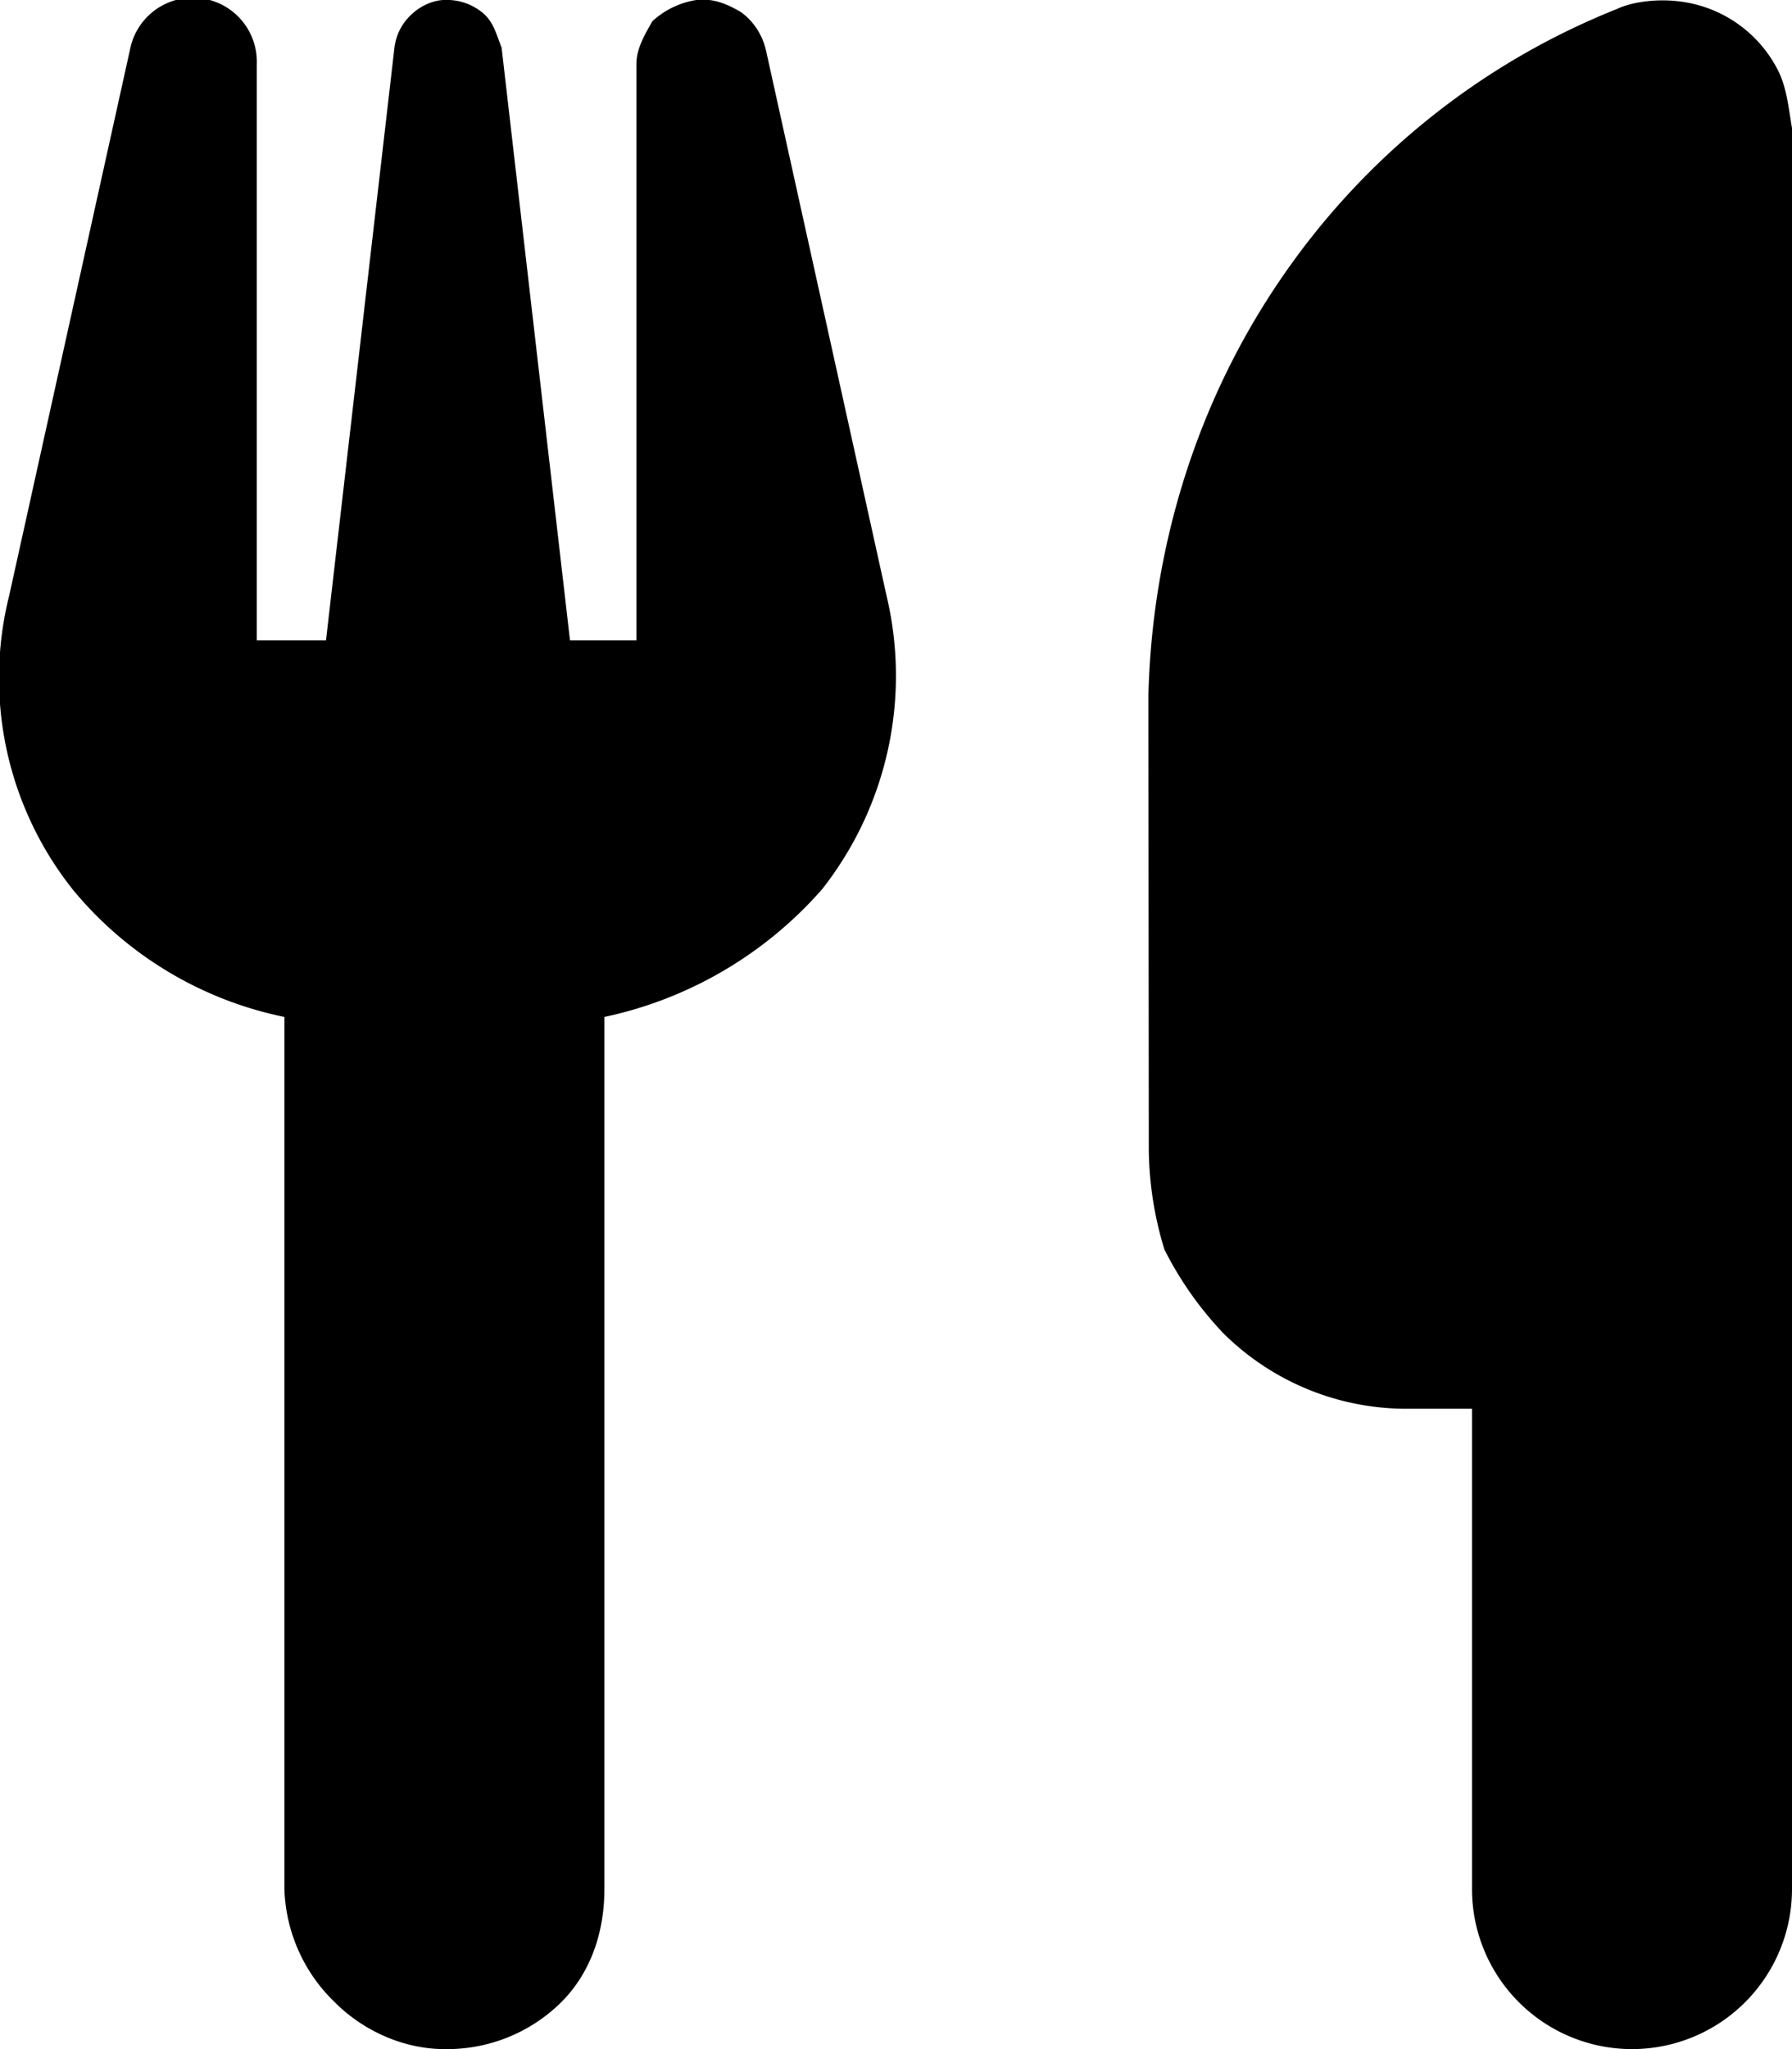
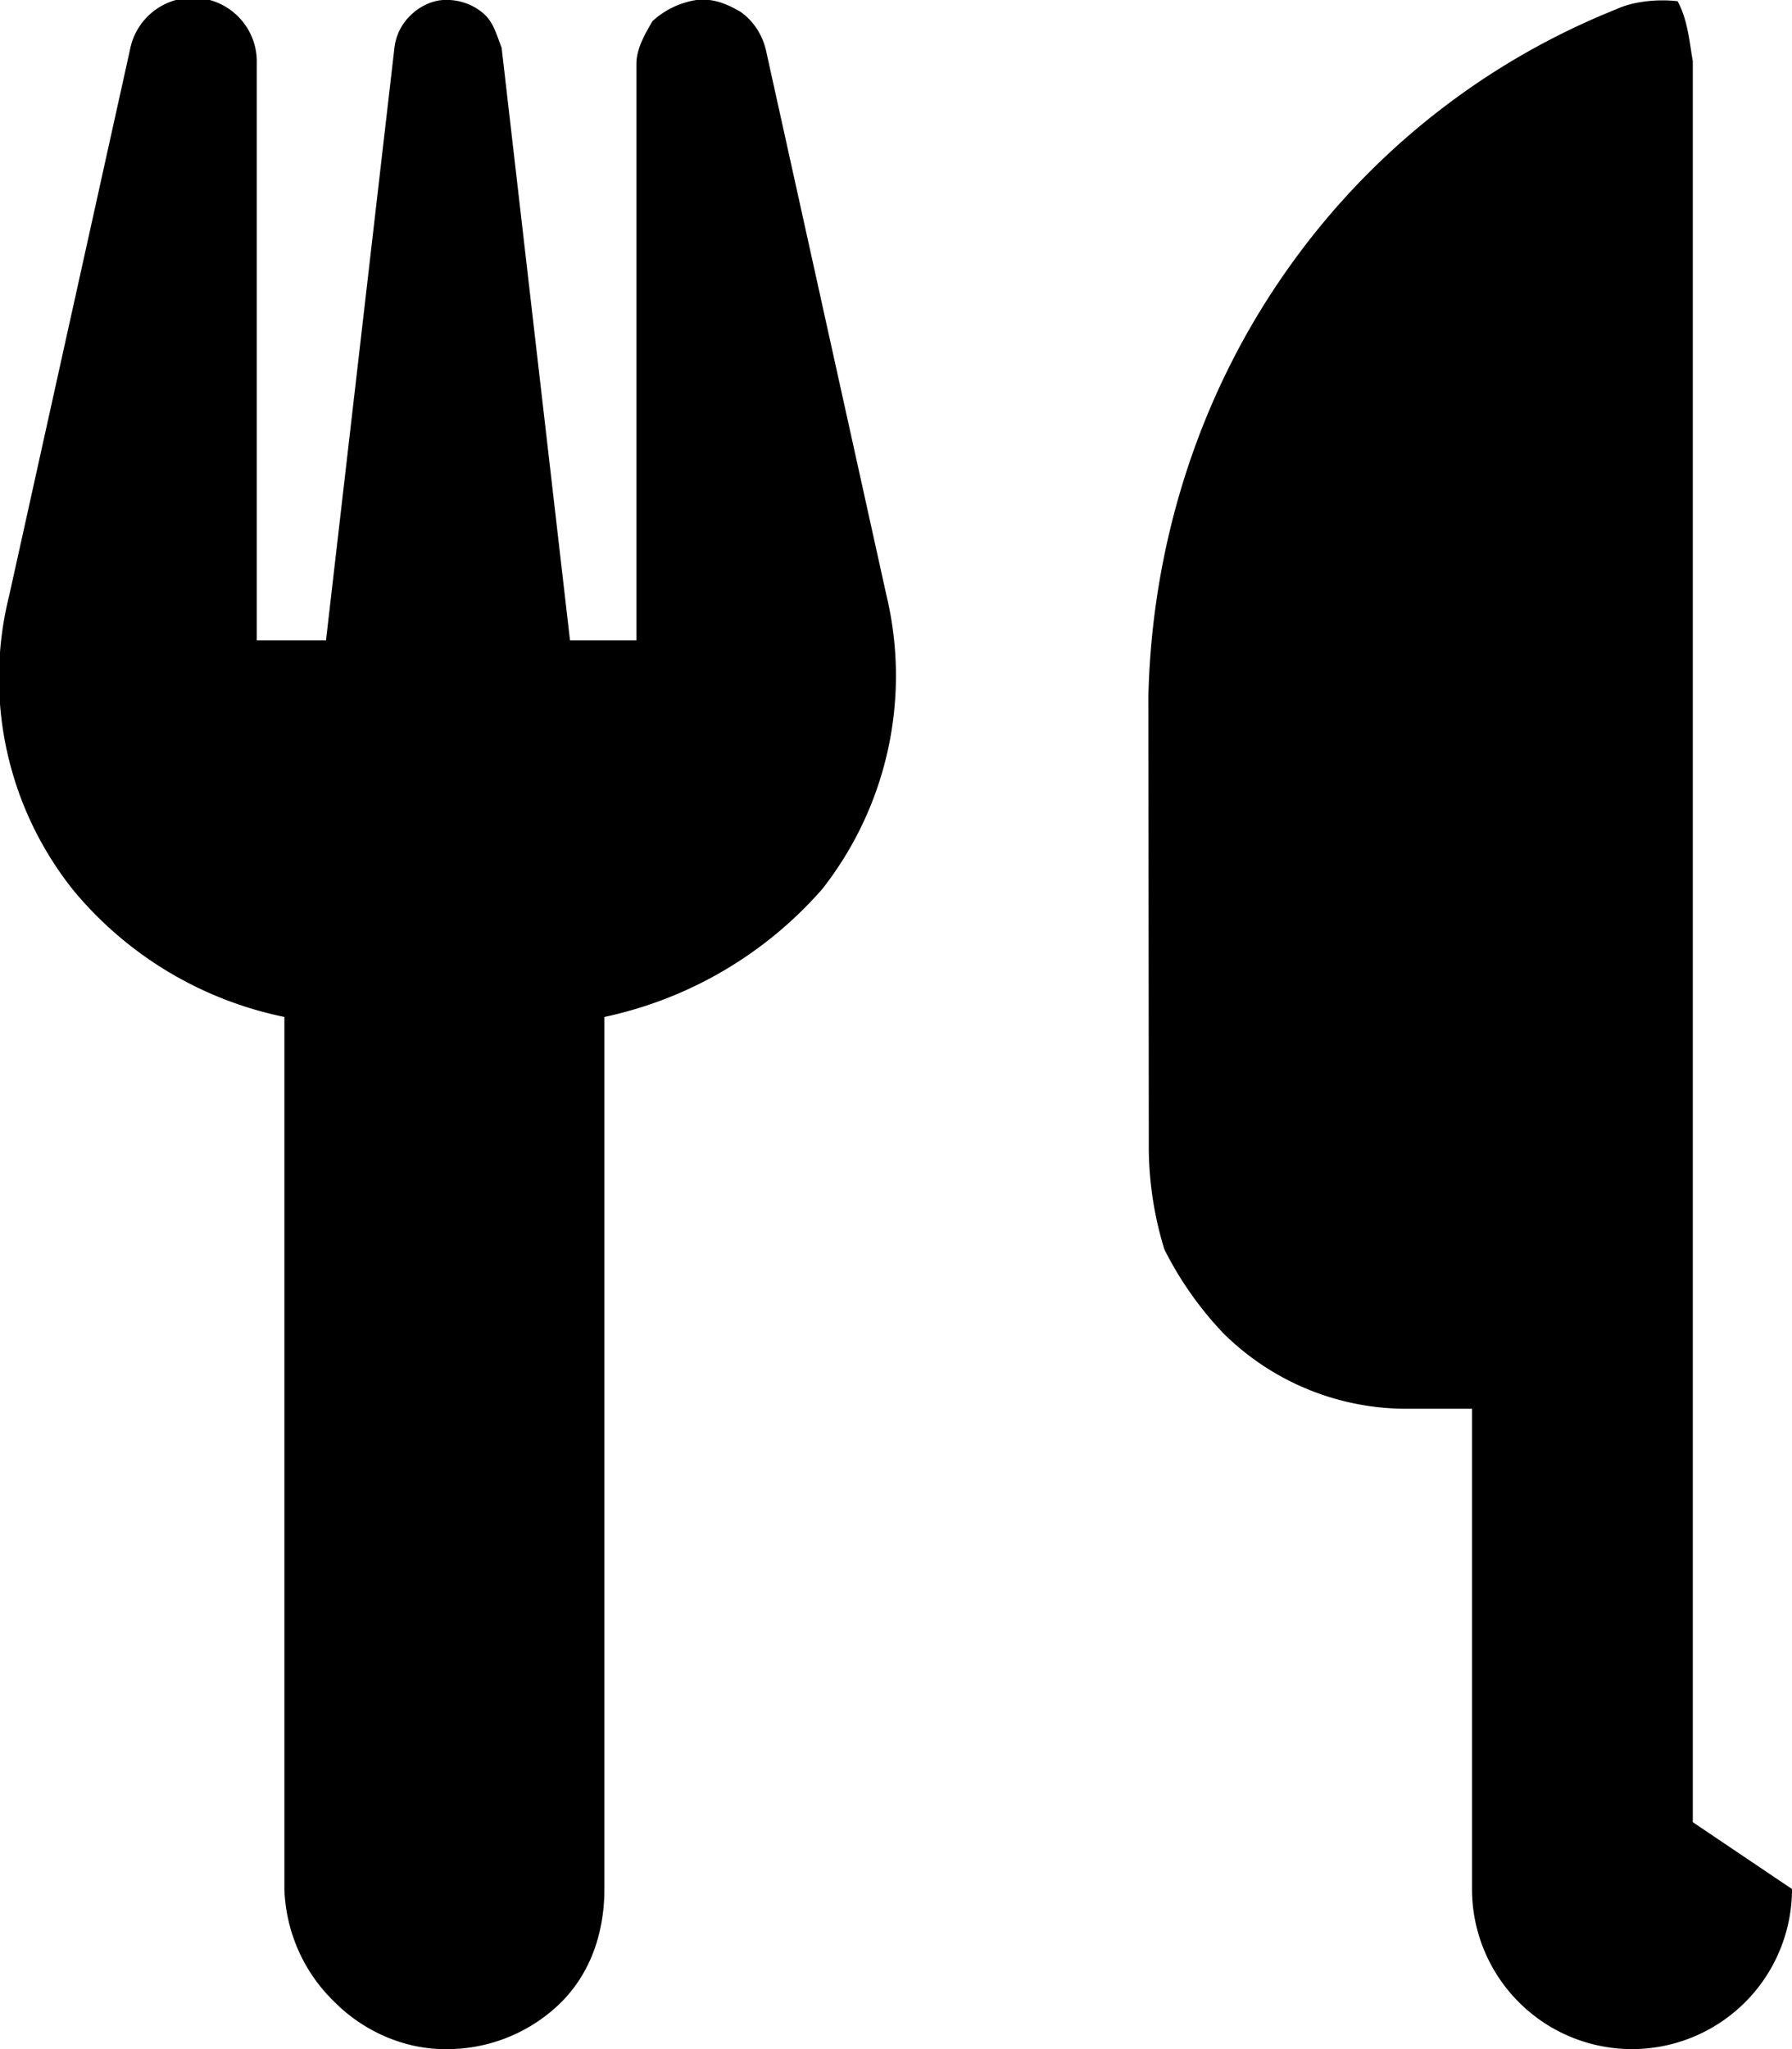
<svg xmlns="http://www.w3.org/2000/svg" viewBox="0 0 448 512">
-   <path d="M221.6 148.7a86.3 86.3 0 0 1-16 73.4 100 100 0 0 1-54.5 32V472c0 10.6-3.3 20.8-10.8 28.3a40.6 40.6 0 0 1-29.2 11.7c-9.7 0-19.9-4.2-27.4-11.7A41 41 0 0 1 71.1 472V254.1a92.6 92.6 0 0 1-52.8-31.7 84.9 84.9 0 0 1-16-73.6L32.5 12.4A16 16 0 0 1 64.2 16v144h17.3L98.6 12c.4-3.4 2-6.4 4.5-8.6 2.4-2.2 5.6-3.4 8-3.4a14 14 0 0 1 9.8 3.4c2.5 2.2 3.2 5.2 4.5 8.5L142.5 160h16.6V16c0-4 2.3-7.7 4-10.7a21 21 0 0 1 11-5.3c3.9-.4 7 .6 11.1 3 3.2 2.3 5.4 5.7 6.3 9.6l30.1 136.1zM448 472a40 40 0 1 1-80 0V352h-16.8a65 65 0 0 1-45.4-18.9 87.2 87.2 0 0 1-14.7-20.9 87.9 87.9 0 0 1-3.9-24.6l-.1-113.8c.9-36.9 12-73 32.7-103.5 20.7-30.6 50-54.3 84.3-68 4-1.9 10.1-2.6 15.3-2A31.9 31.9 0 0 1 444.2 17c2.5 4.6 2.9 9.8 3.8 15v440z" />
+   <path d="M221.6 148.7a86.3 86.3 0 0 1-16 73.4 100 100 0 0 1-54.5 32V472c0 10.6-3.3 20.8-10.8 28.3a40.6 40.6 0 0 1-29.2 11.7c-9.7 0-19.9-4.2-27.4-11.7A41 41 0 0 1 71.1 472V254.1a92.6 92.6 0 0 1-52.8-31.7 84.9 84.9 0 0 1-16-73.6L32.5 12.4A16 16 0 0 1 64.2 16v144h17.3L98.6 12c.4-3.4 2-6.4 4.5-8.6 2.4-2.2 5.6-3.4 8-3.4a14 14 0 0 1 9.8 3.4c2.5 2.2 3.2 5.2 4.5 8.5L142.5 160h16.6V16c0-4 2.3-7.7 4-10.7a21 21 0 0 1 11-5.3c3.9-.4 7 .6 11.1 3 3.2 2.3 5.4 5.7 6.3 9.6l30.1 136.1zM448 472a40 40 0 1 1-80 0V352h-16.8a65 65 0 0 1-45.4-18.9 87.2 87.2 0 0 1-14.7-20.9 87.9 87.9 0 0 1-3.9-24.6l-.1-113.8c.9-36.9 12-73 32.7-103.5 20.7-30.6 50-54.3 84.3-68 4-1.9 10.1-2.6 15.3-2c2.5 4.6 2.9 9.8 3.8 15v440z" />
</svg>